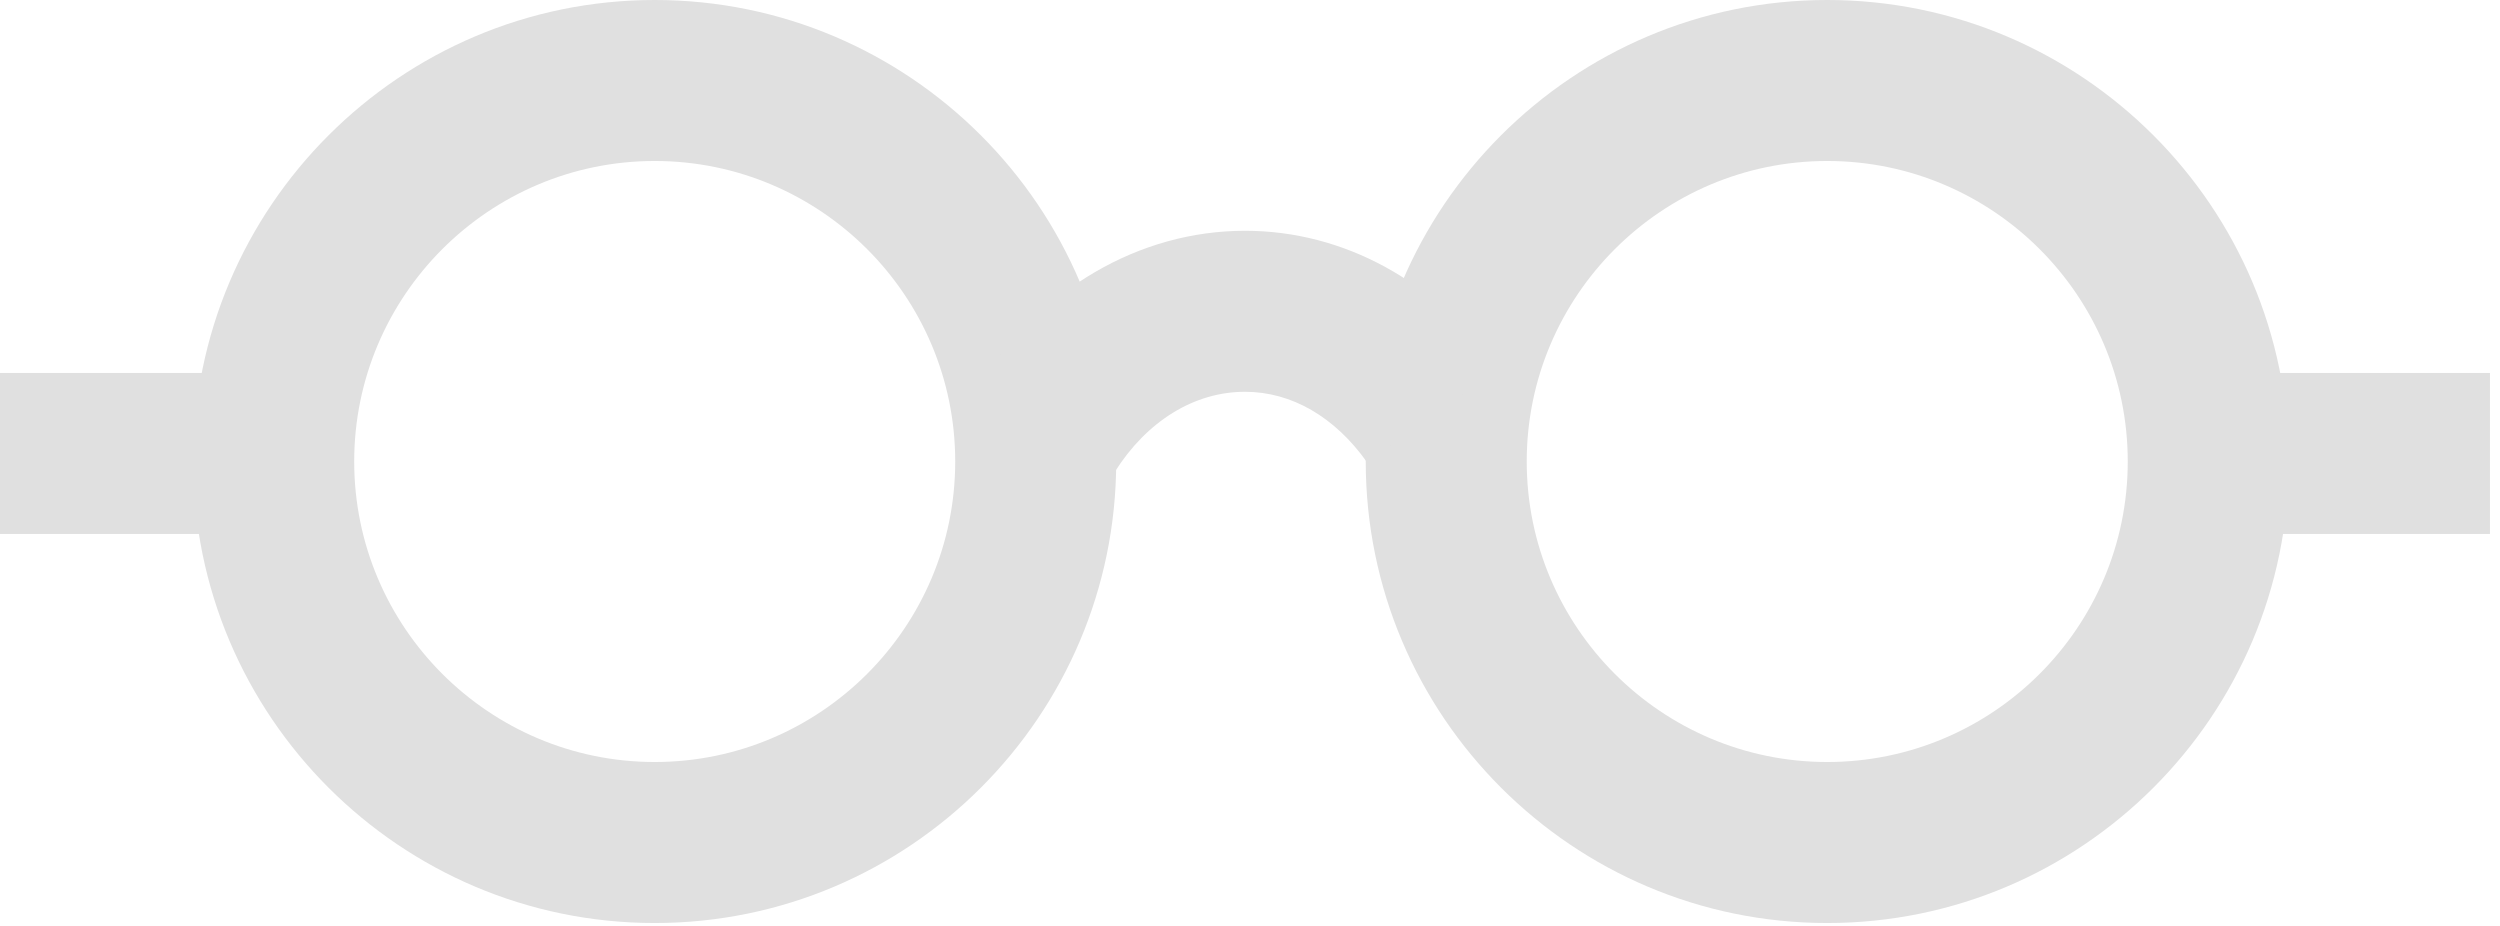
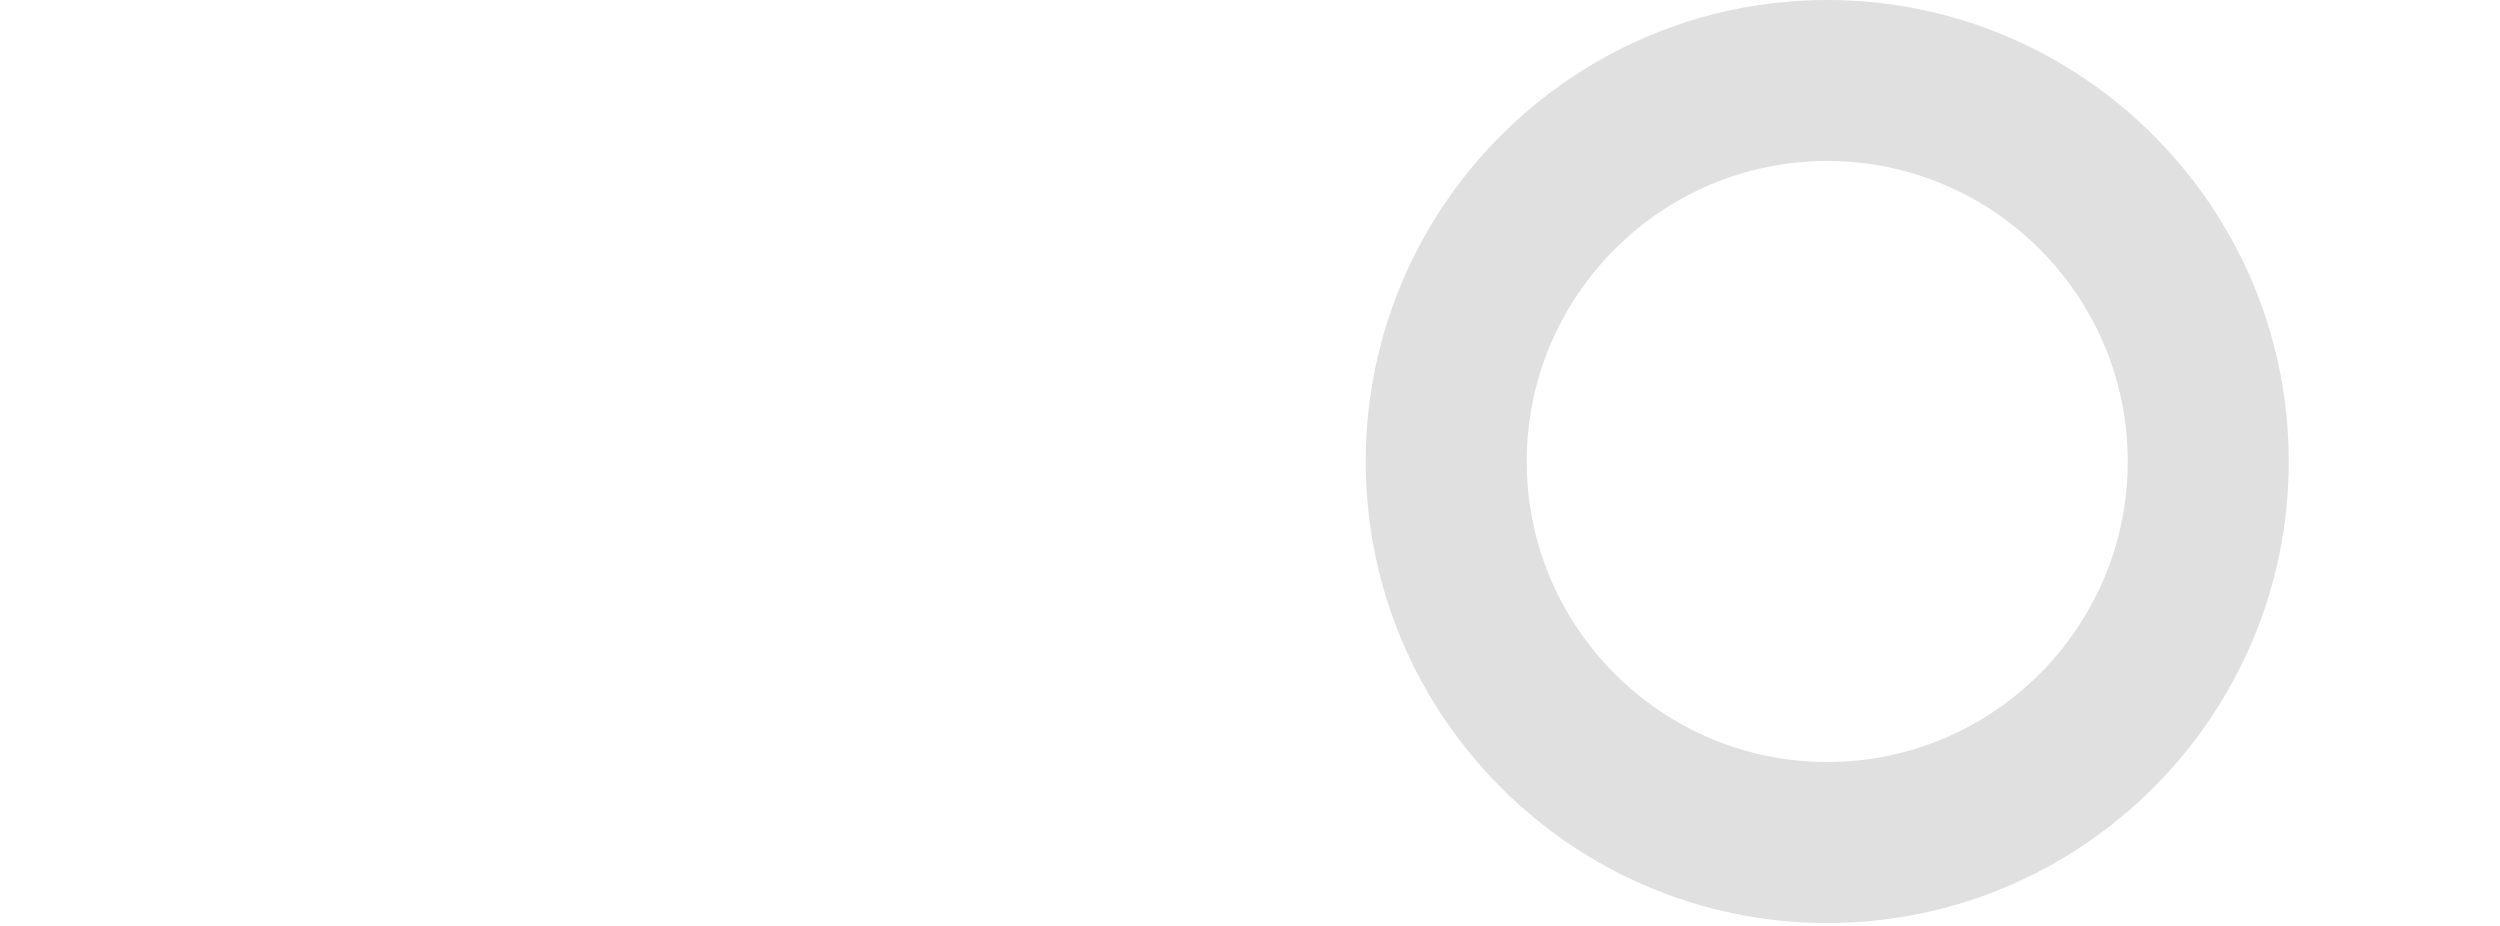
<svg xmlns="http://www.w3.org/2000/svg" width="81" height="30" viewBox="0 0 81 30" fill="none">
-   <path d="M21.213 0C12.968 0 6.26 6.708 6.26 14.953C6.26 23.198 12.968 29.906 21.213 29.906C29.457 29.906 36.165 23.198 36.165 14.953C36.165 6.708 29.457 0 21.213 0ZM21.213 24.689C15.844 24.689 11.476 20.322 11.476 14.953C11.476 9.584 15.844 5.216 21.213 5.216C26.582 5.216 30.949 9.584 30.949 14.953C30.949 20.322 26.582 24.689 21.213 24.689Z" fill="#E0E0E0" />
  <path d="M59.202 0C50.957 0 44.25 6.708 44.25 14.953C44.25 23.198 50.958 29.906 59.202 29.906C67.447 29.906 74.155 23.198 74.155 14.953C74.155 6.708 67.447 0 59.202 0ZM59.202 24.689C53.834 24.689 49.466 20.322 49.466 14.953C49.466 9.584 53.834 5.216 59.202 5.216C64.57 5.216 68.939 9.584 68.939 14.953C68.939 20.322 64.571 24.689 59.202 24.689Z" fill="#E0E0E0" />
-   <path d="M40.338 7.477C36.916 7.477 33.686 9.362 31.698 12.52L36.112 15.299C37.154 13.643 38.695 12.693 40.339 12.694C41.844 12.694 43.25 13.506 44.296 14.983L48.552 11.968C46.53 9.114 43.536 7.477 40.338 7.477Z" fill="#E0E0E0" />
-   <path d="M80.675 12.084H71.547V17.3H80.675V12.084Z" fill="#E0E0E0" />
-   <path d="M8.78 12.084H0V17.3H8.78V12.084Z" fill="#E0E0E0" />
</svg>